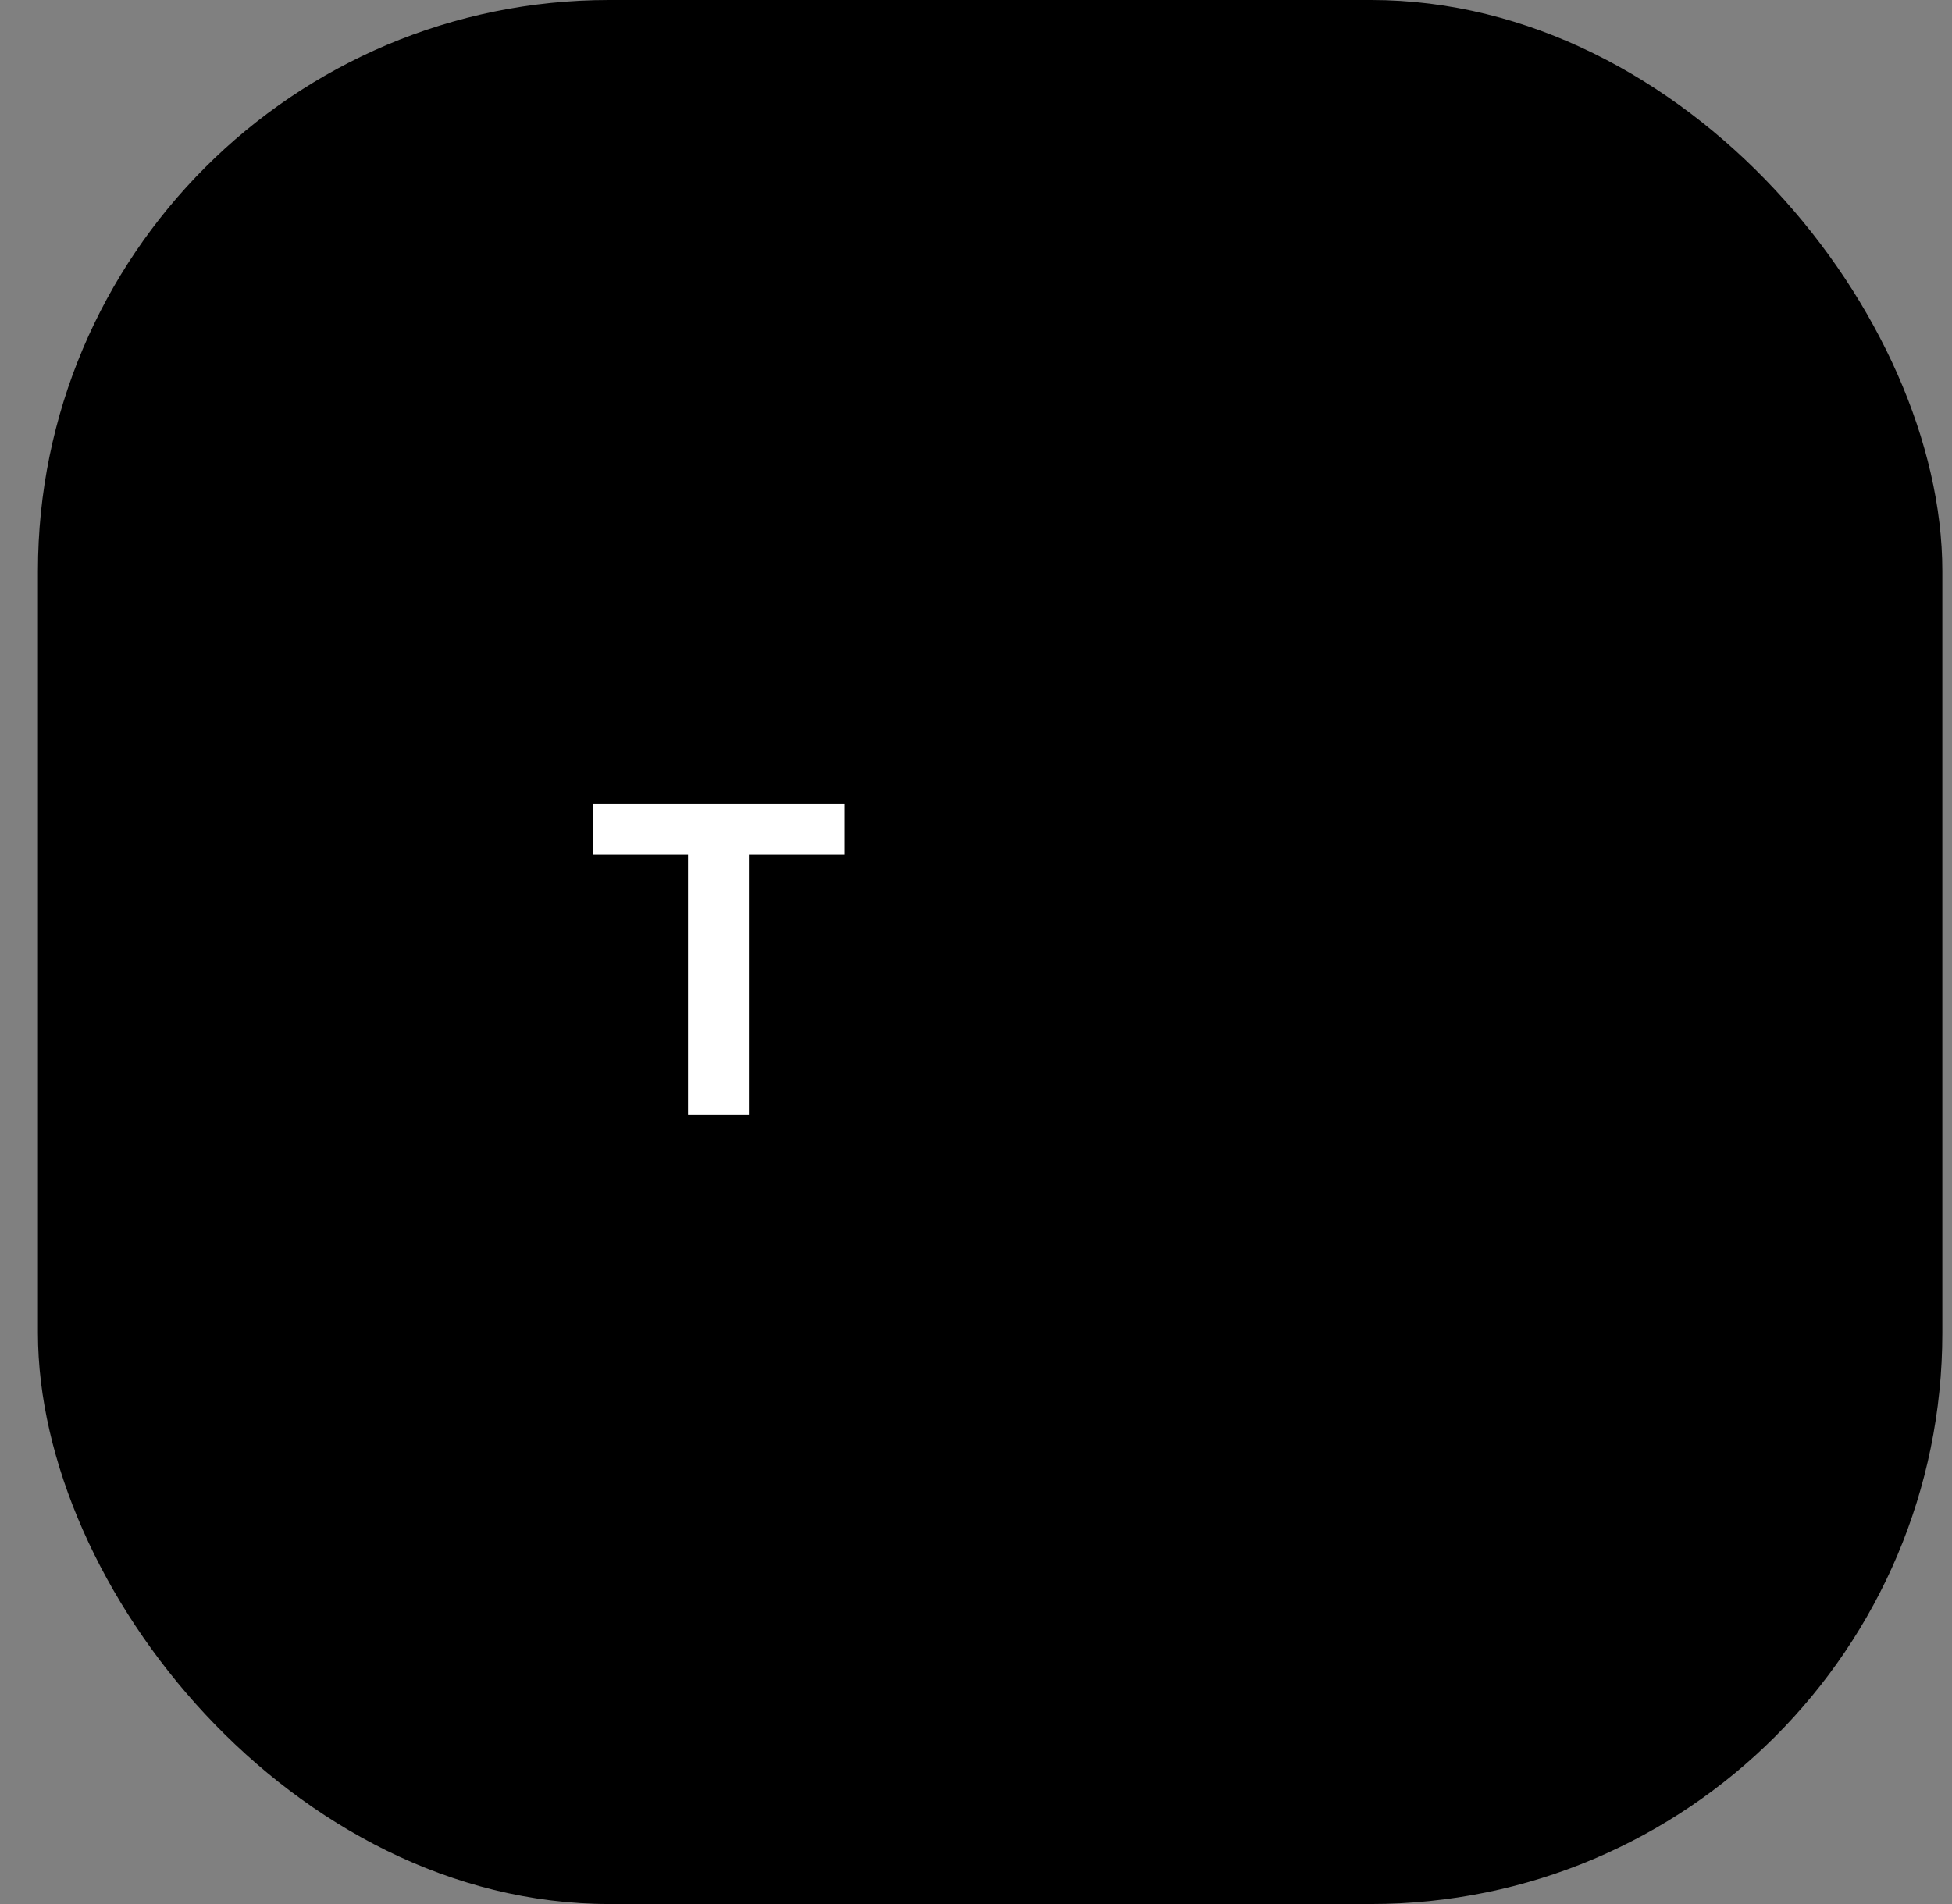
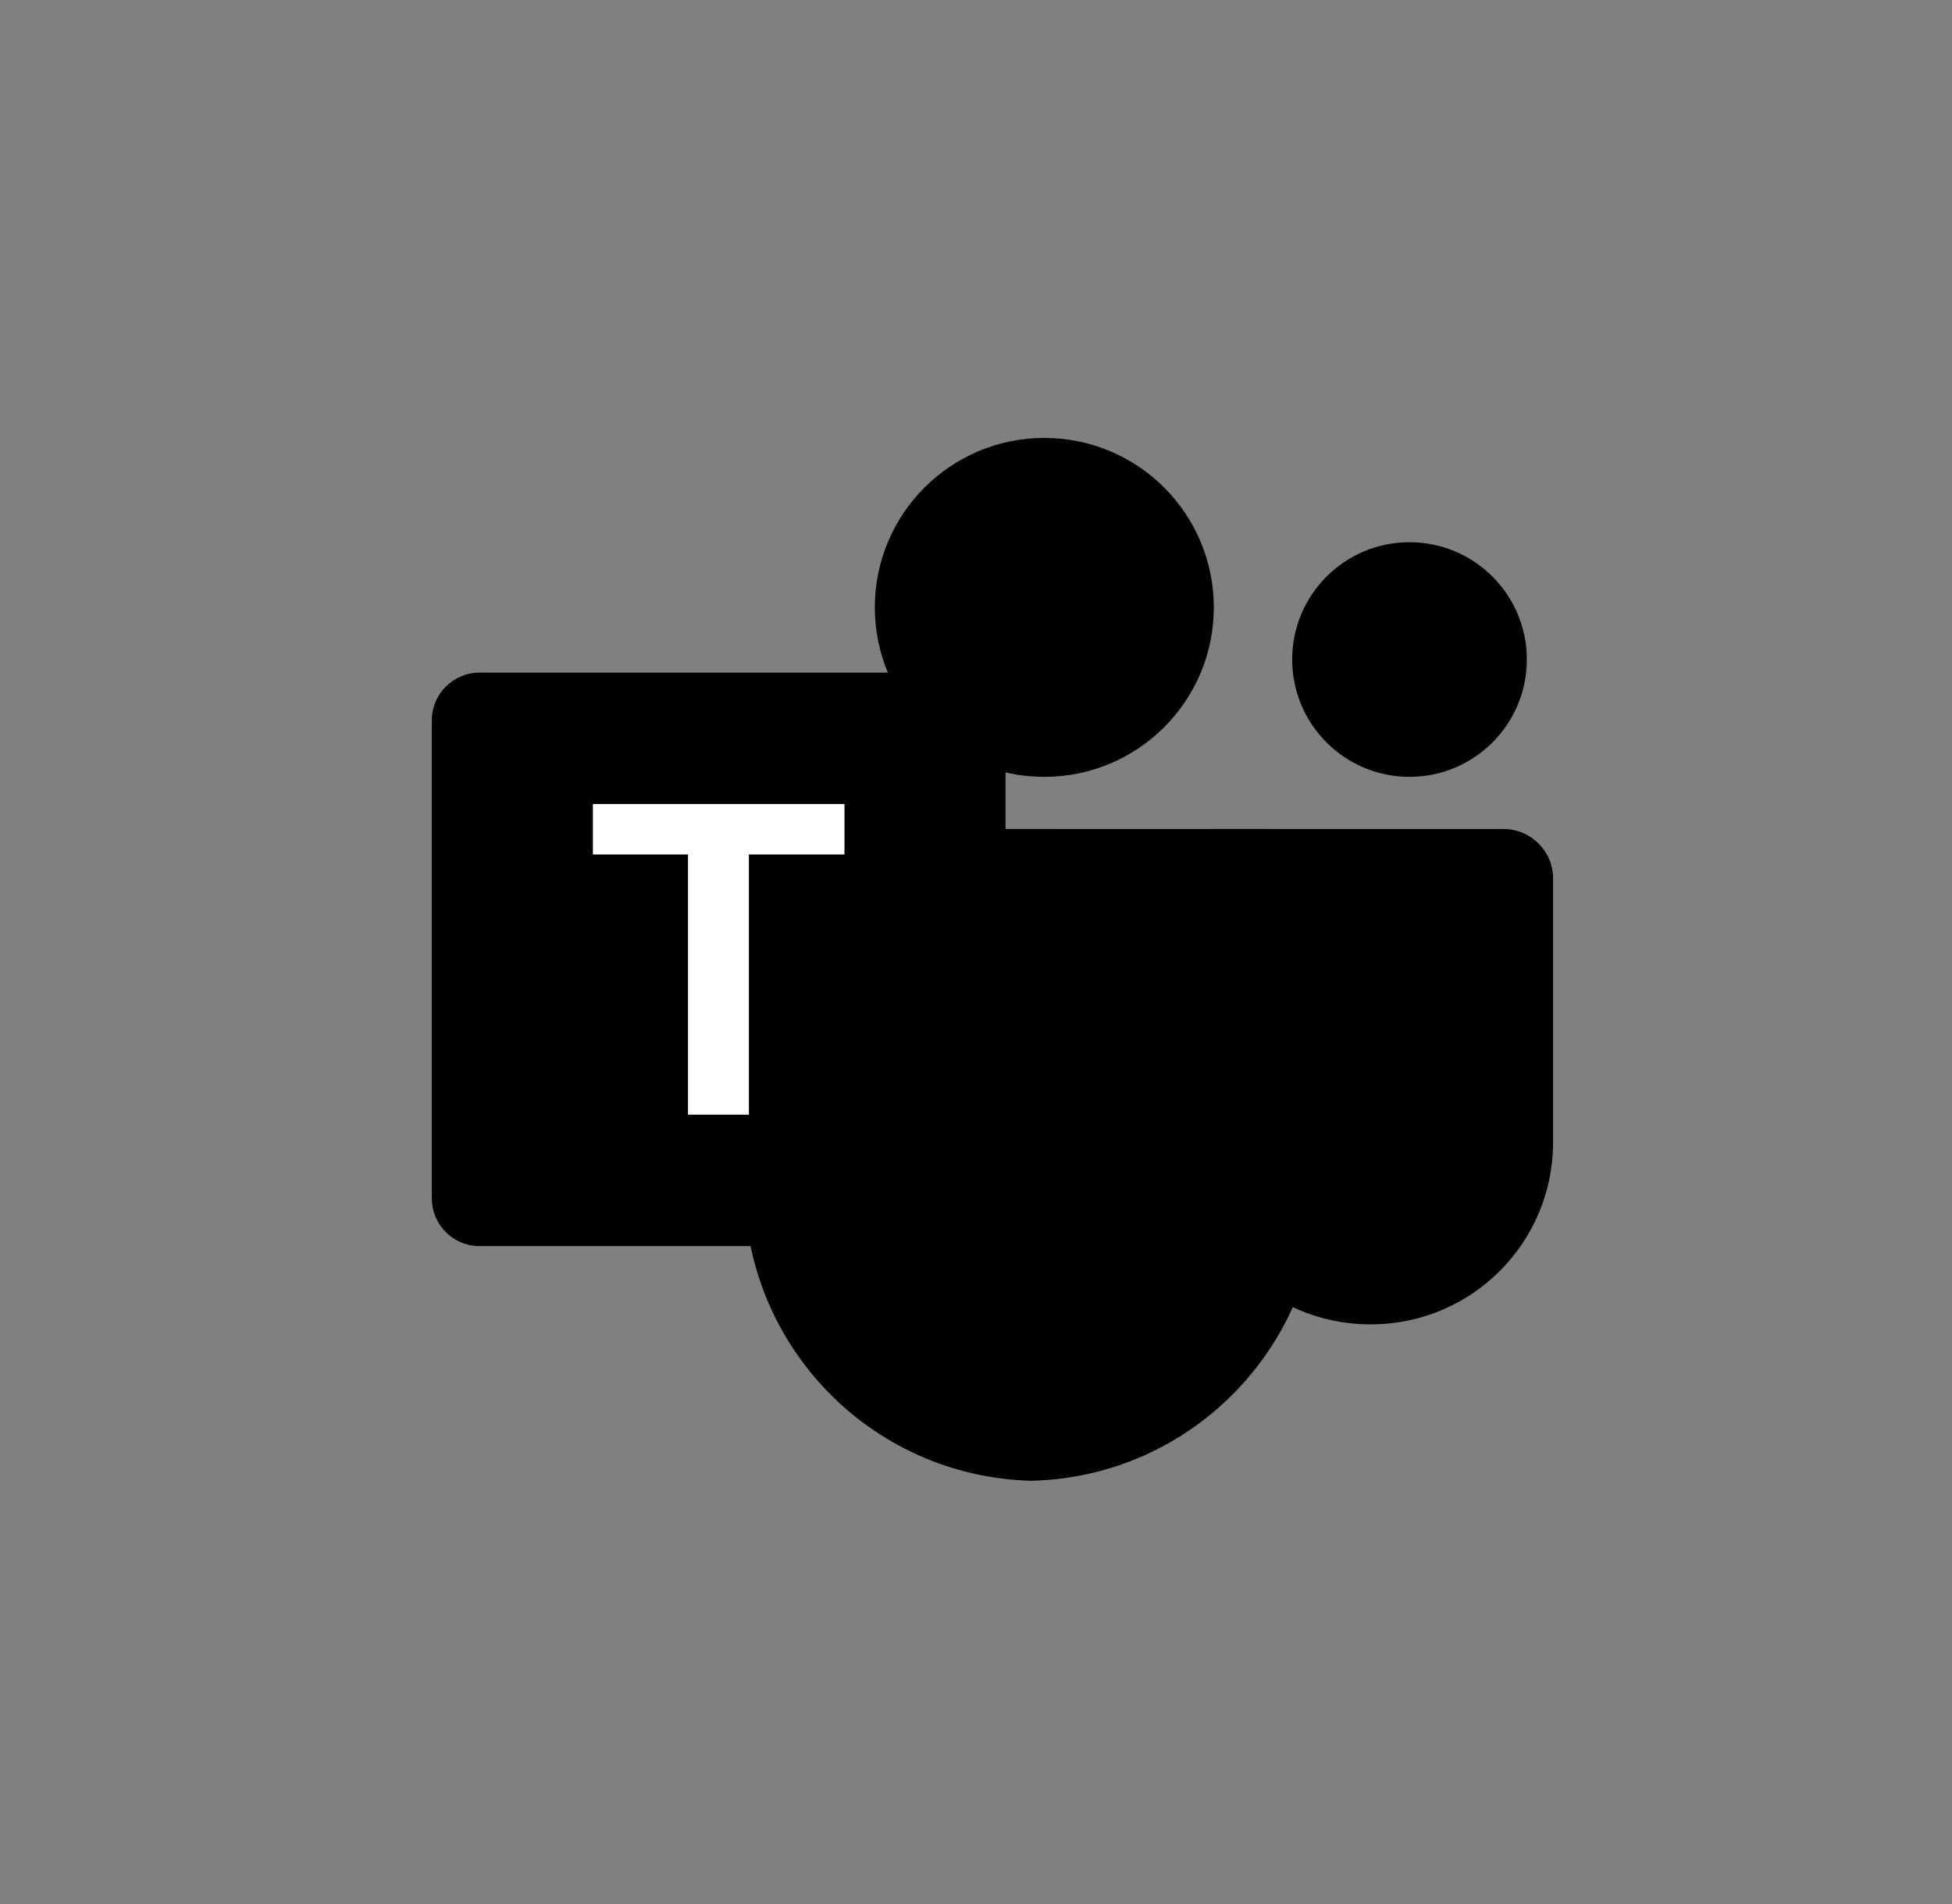
<svg xmlns="http://www.w3.org/2000/svg" width="41" height="40" viewBox="0 0 41 40" fill="none">
  <rect x="0" y="0" width="41" height="40" fill="#808080" stroke="none" />
-   <rect x="0.797" width="40" height="40" rx="12" fill="#E1D2FF" style="fill:#E1D2FF;fill:color(display-p3 0.882 0.824 1);fill-opacity:1;" />
  <g clip-path="url(#clip0_1608_5365)">
    <path d="M25.497 17.416H31.58C32.155 17.416 32.621 17.882 32.621 18.456V23.998C32.621 26.11 30.909 27.822 28.796 27.822H28.779C26.666 27.822 24.953 26.11 24.953 23.998V23.998V17.96C24.953 17.66 25.197 17.416 25.497 17.416Z" fill="#5059C9" style="fill:#5059C9;fill:color(display-p3 0.314 0.349 0.788);fill-opacity:1;" />
    <path d="M29.605 16.32C30.966 16.32 32.07 15.216 32.07 13.855C32.07 12.494 30.966 11.391 29.605 11.391C28.244 11.391 27.141 12.494 27.141 13.855C27.141 15.216 28.244 16.32 29.605 16.32Z" fill="#5059C9" style="fill:#5059C9;fill:color(display-p3 0.314 0.349 0.788);fill-opacity:1;" />
    <path d="M21.935 16.32C23.901 16.32 25.495 14.726 25.495 12.76C25.495 10.794 23.901 9.2 21.935 9.2C19.969 9.2 18.375 10.794 18.375 12.76C18.375 14.726 19.969 16.32 21.935 16.32Z" fill="#7B83EB" style="fill:#7B83EB;fill:color(display-p3 0.482 0.514 0.922);fill-opacity:1;" />
    <path d="M26.688 17.416H16.646C16.078 17.43 15.629 17.901 15.642 18.469V24.789C15.563 28.197 18.259 31.025 21.667 31.108C25.075 31.025 27.771 28.197 27.692 24.789V18.469C27.705 17.901 27.256 17.43 26.688 17.416Z" fill="#7B83EB" style="fill:#7B83EB;fill:color(display-p3 0.482 0.514 0.922);fill-opacity:1;" />
    <path opacity="0.1" d="M22.213 17.416V26.272C22.21 26.678 21.964 27.043 21.589 27.198C21.469 27.248 21.341 27.274 21.211 27.275H16.123C16.052 27.094 15.986 26.913 15.931 26.727C15.74 26.098 15.642 25.445 15.641 24.788V18.468C15.628 17.901 16.076 17.43 16.643 17.416H22.213Z" fill="black" style="fill:black;fill-opacity:1;" />
    <path opacity="0.2" d="M21.665 17.416V26.82C21.665 26.95 21.64 27.078 21.589 27.198C21.434 27.573 21.069 27.82 20.663 27.822H16.38C16.287 27.642 16.2 27.461 16.123 27.275C16.046 27.088 15.986 26.913 15.931 26.727C15.74 26.098 15.642 25.445 15.641 24.788V18.468C15.628 17.901 16.076 17.43 16.643 17.416H21.665Z" fill="black" style="fill:black;fill-opacity:1;" />
    <path opacity="0.2" d="M21.665 17.416V25.724C21.661 26.276 21.215 26.723 20.663 26.727H15.931C15.739 26.098 15.642 25.445 15.641 24.788V18.468C15.628 17.901 16.076 17.43 16.643 17.416H21.665Z" fill="black" style="fill:black;fill-opacity:1;" />
    <path opacity="0.2" d="M21.118 17.416V25.724C21.113 26.276 20.667 26.723 20.116 26.727H15.931C15.739 26.098 15.642 25.445 15.641 24.788V18.468C15.628 17.901 16.076 17.43 16.643 17.416H21.118Z" fill="black" style="fill:black;fill-opacity:1;" />
    <path opacity="0.1" d="M22.212 14.584V16.309C22.119 16.315 22.031 16.32 21.938 16.32C21.845 16.32 21.757 16.315 21.664 16.309C21.479 16.297 21.296 16.268 21.117 16.222C20.007 15.959 19.091 15.181 18.652 14.13C18.576 13.953 18.517 13.77 18.477 13.582H21.21C21.762 13.584 22.21 14.032 22.212 14.584Z" fill="black" style="fill:black;fill-opacity:1;" />
-     <path opacity="0.2" d="M21.661 15.132V16.31C21.476 16.297 21.293 16.268 21.113 16.222C20.004 15.959 19.088 15.182 18.648 14.13H20.659C21.211 14.132 21.659 14.579 21.661 15.132Z" fill="black" style="fill:black;fill-opacity:1;" />
    <path opacity="0.2" d="M21.661 15.132V16.31C21.476 16.297 21.293 16.268 21.113 16.222C20.004 15.959 19.088 15.182 18.648 14.13H20.659C21.211 14.132 21.659 14.579 21.661 15.132Z" fill="black" style="fill:black;fill-opacity:1;" />
    <path opacity="0.2" d="M21.113 15.132V16.222C20.004 15.959 19.088 15.182 18.648 14.13H20.111C20.664 14.132 21.111 14.58 21.113 15.132Z" fill="black" style="fill:black;fill-opacity:1;" />
    <path d="M10.074 14.13H20.116C20.67 14.13 21.12 14.579 21.12 15.134V25.175C21.12 25.73 20.67 26.179 20.116 26.179H10.074C9.52 26.179 9.07 25.73 9.07 25.175V15.134C9.07 14.579 9.52 14.13 10.074 14.13Z" fill="url(#paint0_linear_1608_5365)" style="" />
    <path d="M17.737 17.951H15.73V23.417H14.451V17.951H12.453V16.891H17.737V17.951Z" fill="white" style="fill:white;fill-opacity:1;" />
  </g>
  <defs>
    <linearGradient id="paint0_linear_1608_5365" x1="19.026" y1="13.367" x2="11.164" y2="13.367" gradientUnits="userSpaceOnUse">
      <stop stop-color="#5A62C3" style="stop-color:#5A62C3;stop-color:color(display-p3 0.353 0.384 0.765);stop-opacity:1;" />
      <stop offset="0.5" stop-color="#4D55BD" style="stop-color:#4D55BD;stop-color:color(display-p3 0.302 0.333 0.741);stop-opacity:1;" />
      <stop offset="1" stop-color="#3940AB" style="stop-color:#3940AB;stop-color:color(display-p3 0.224 0.251 0.671);stop-opacity:1;" />
    </linearGradient>
    <clipPath id="clip0_1608_5365">
      <rect width="24" height="24" fill="white" style="fill:white;fill-opacity:1;" transform="translate(8.797 8)" />
    </clipPath>
  </defs>
</svg>